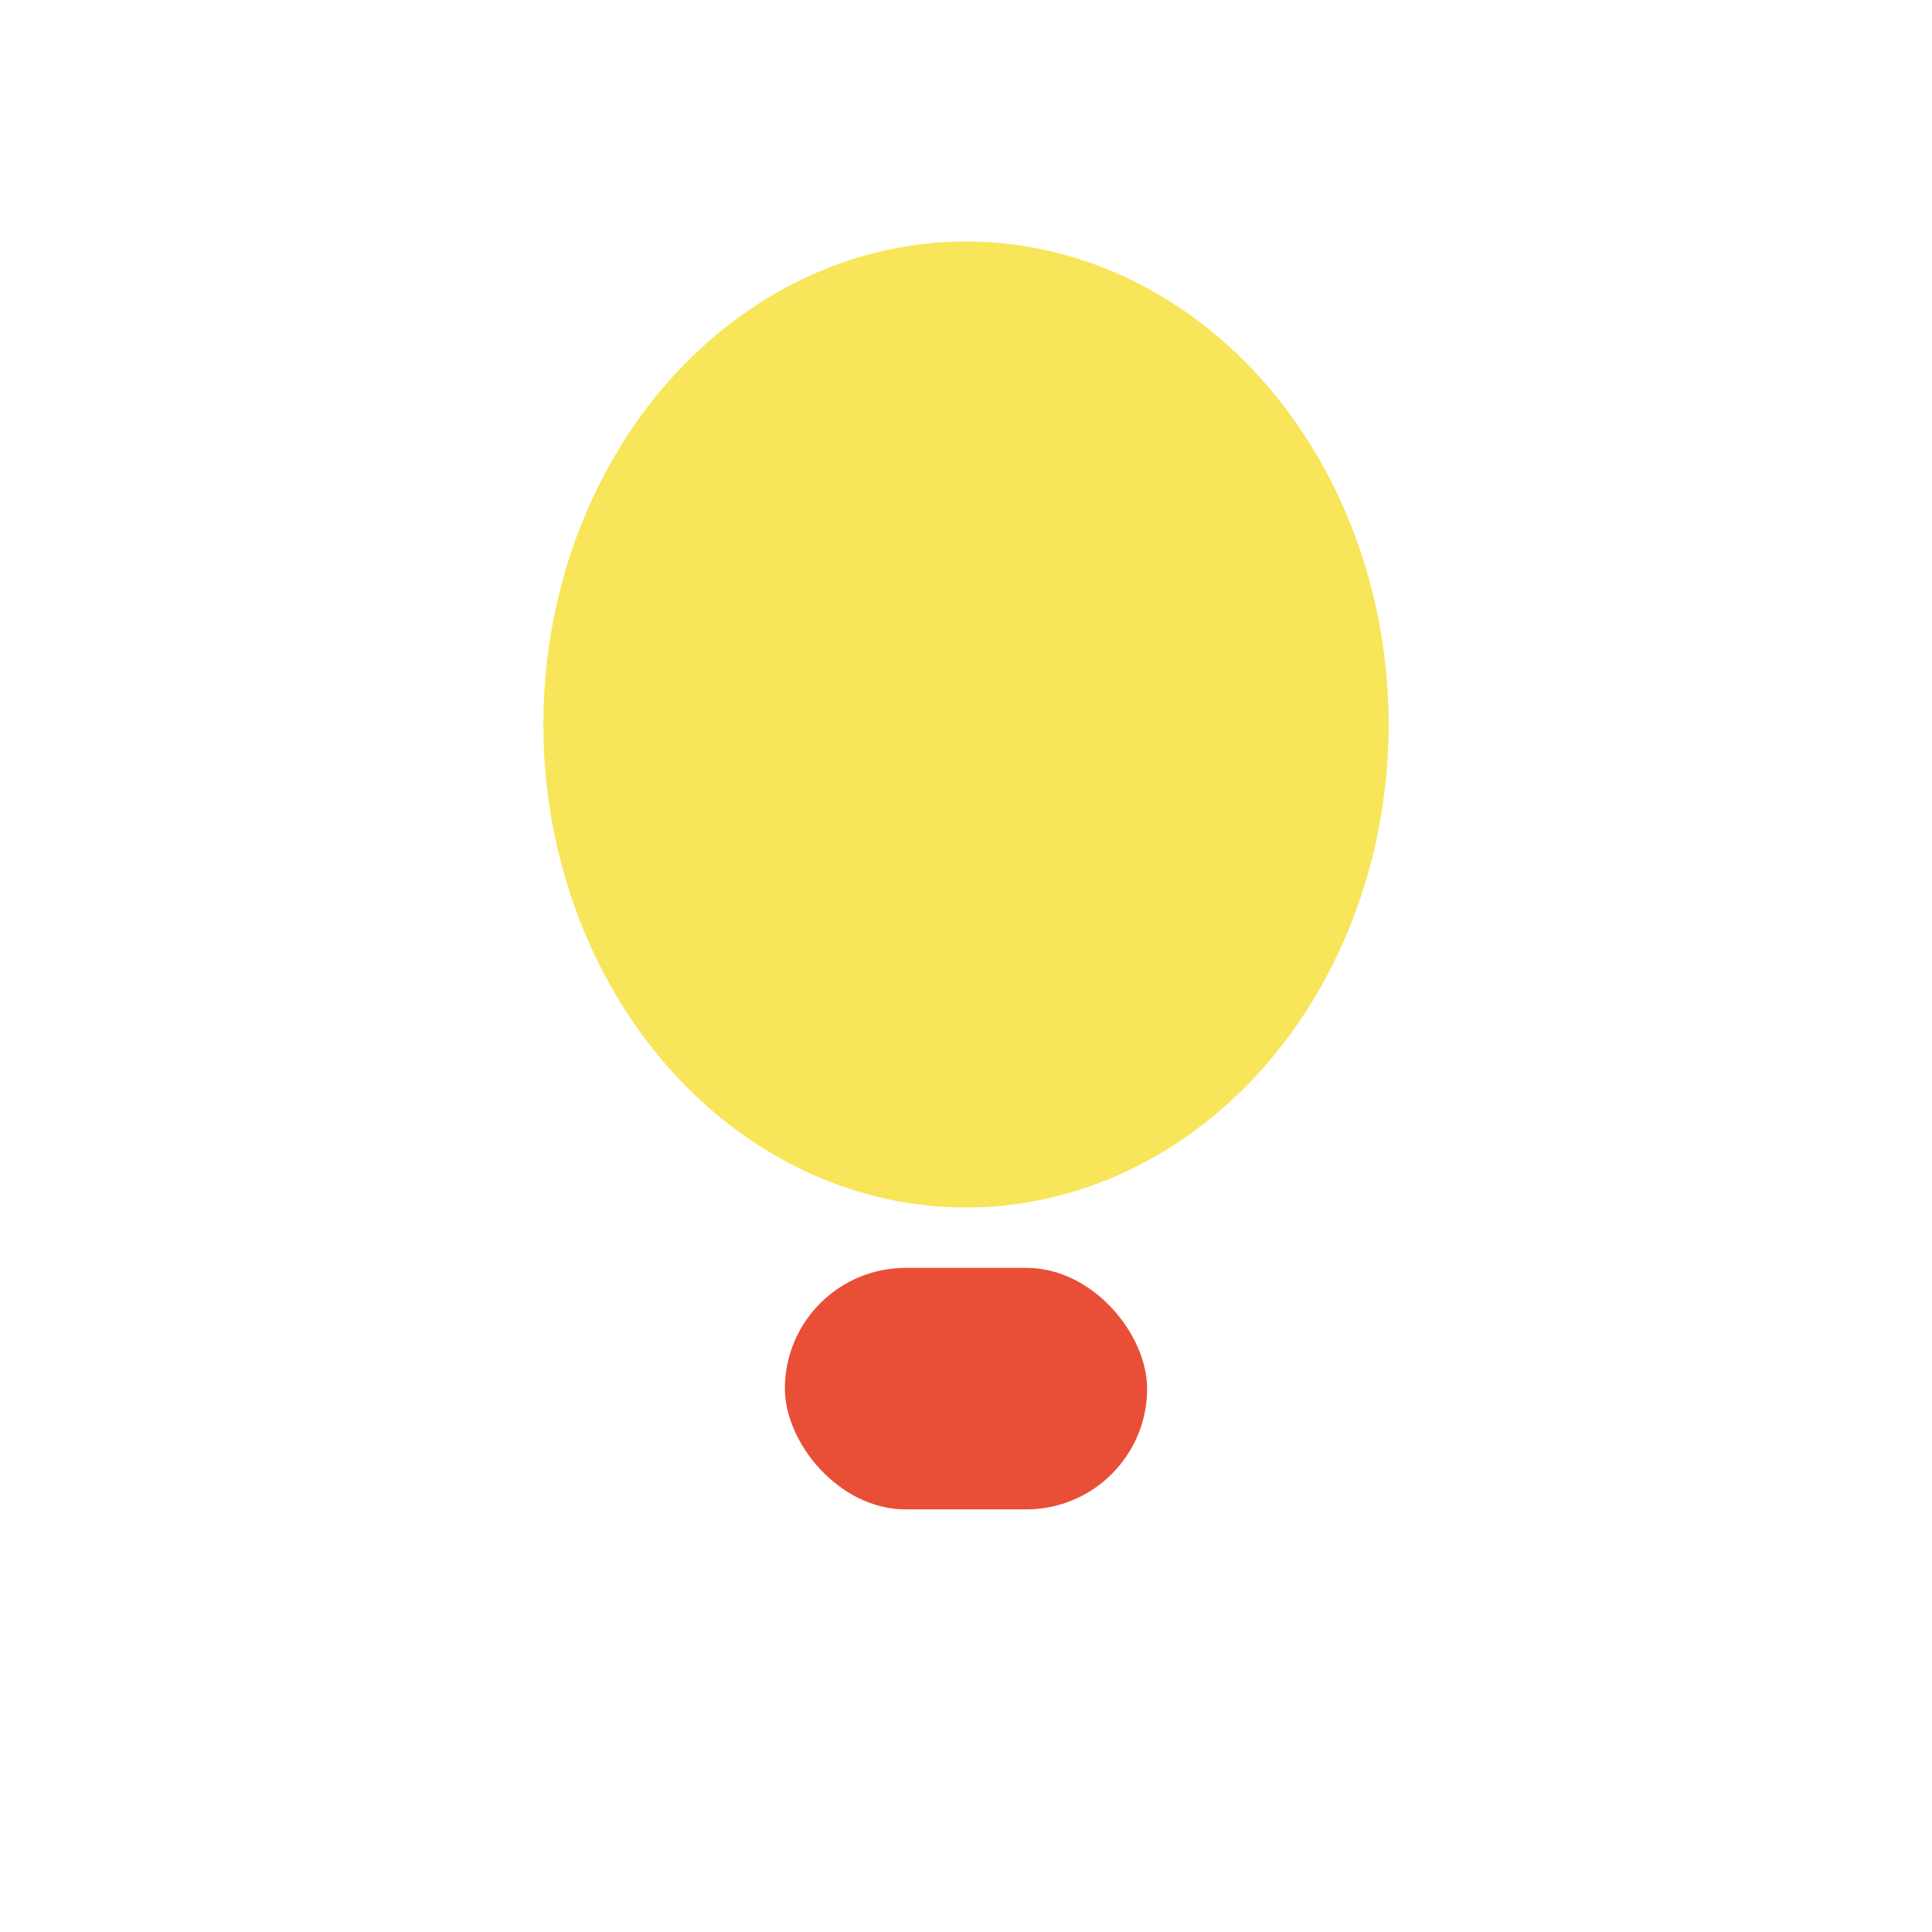
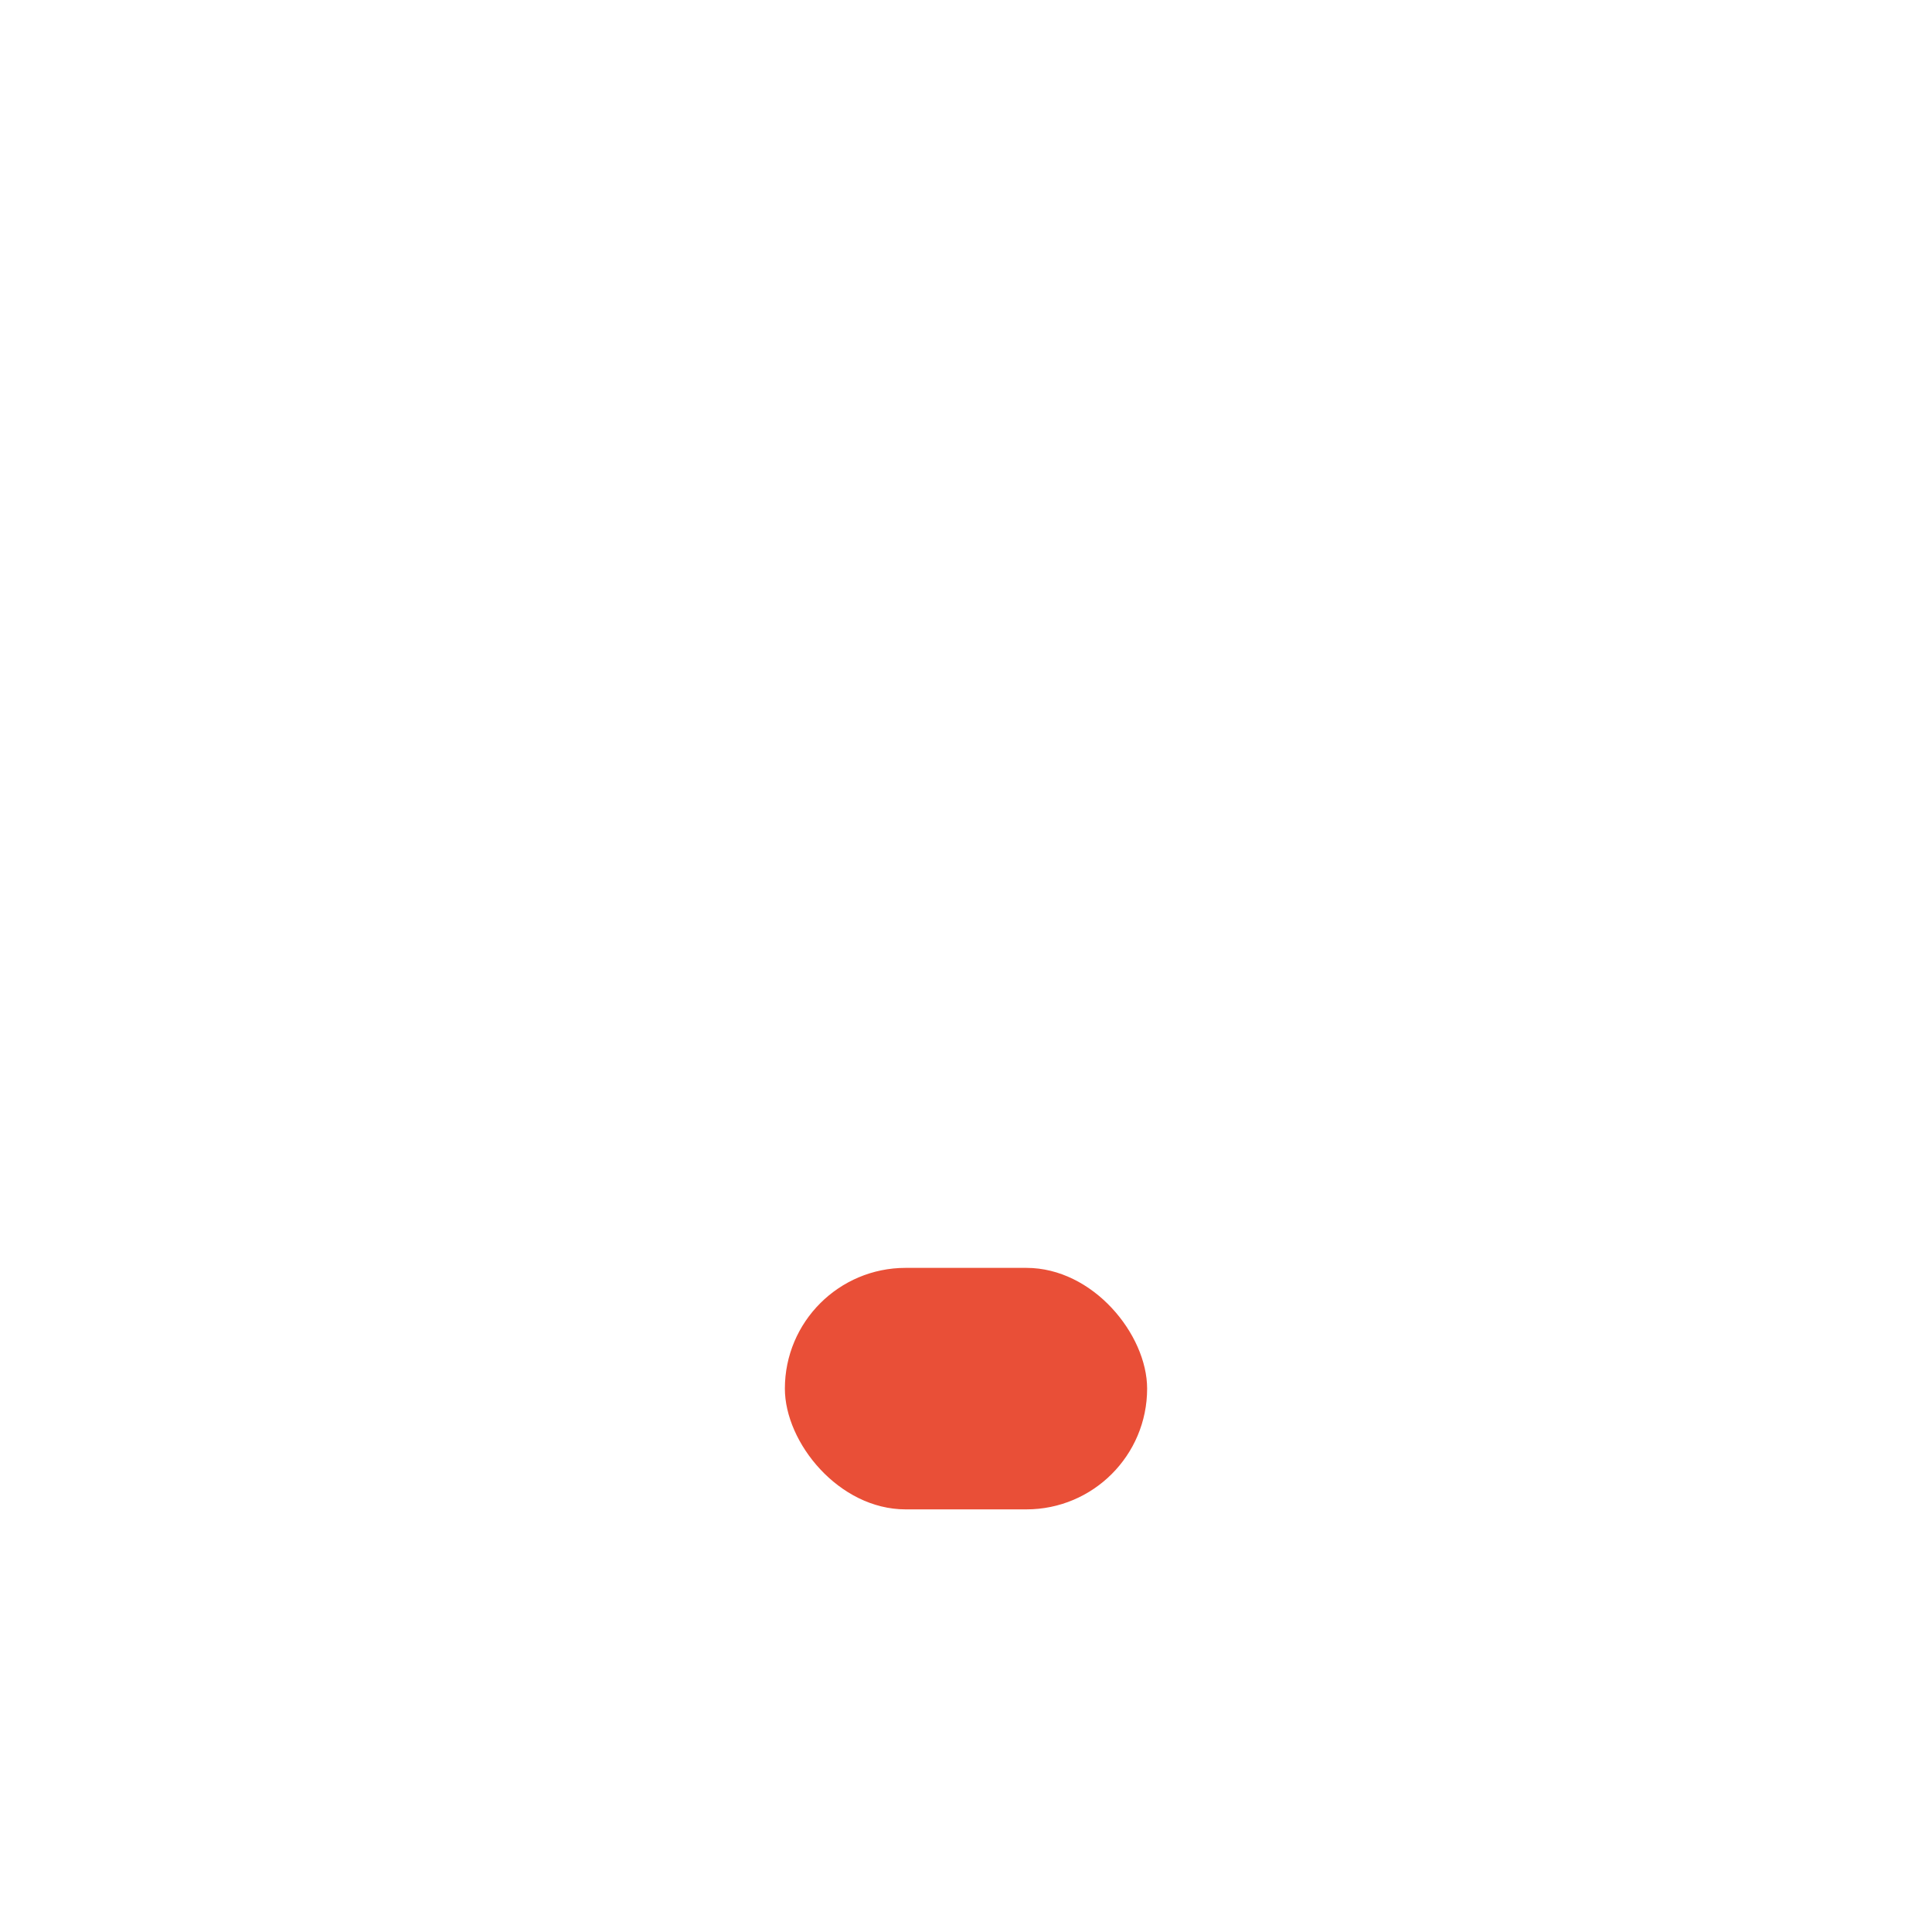
<svg xmlns="http://www.w3.org/2000/svg" width="32" height="32" viewBox="0 0 32 32">
-   <ellipse cx="16" cy="12" rx="7" ry="8" fill="#F8E559" />
  <rect x="13" y="21" width="6" height="4" rx="2" fill="#E94F37" />
</svg>